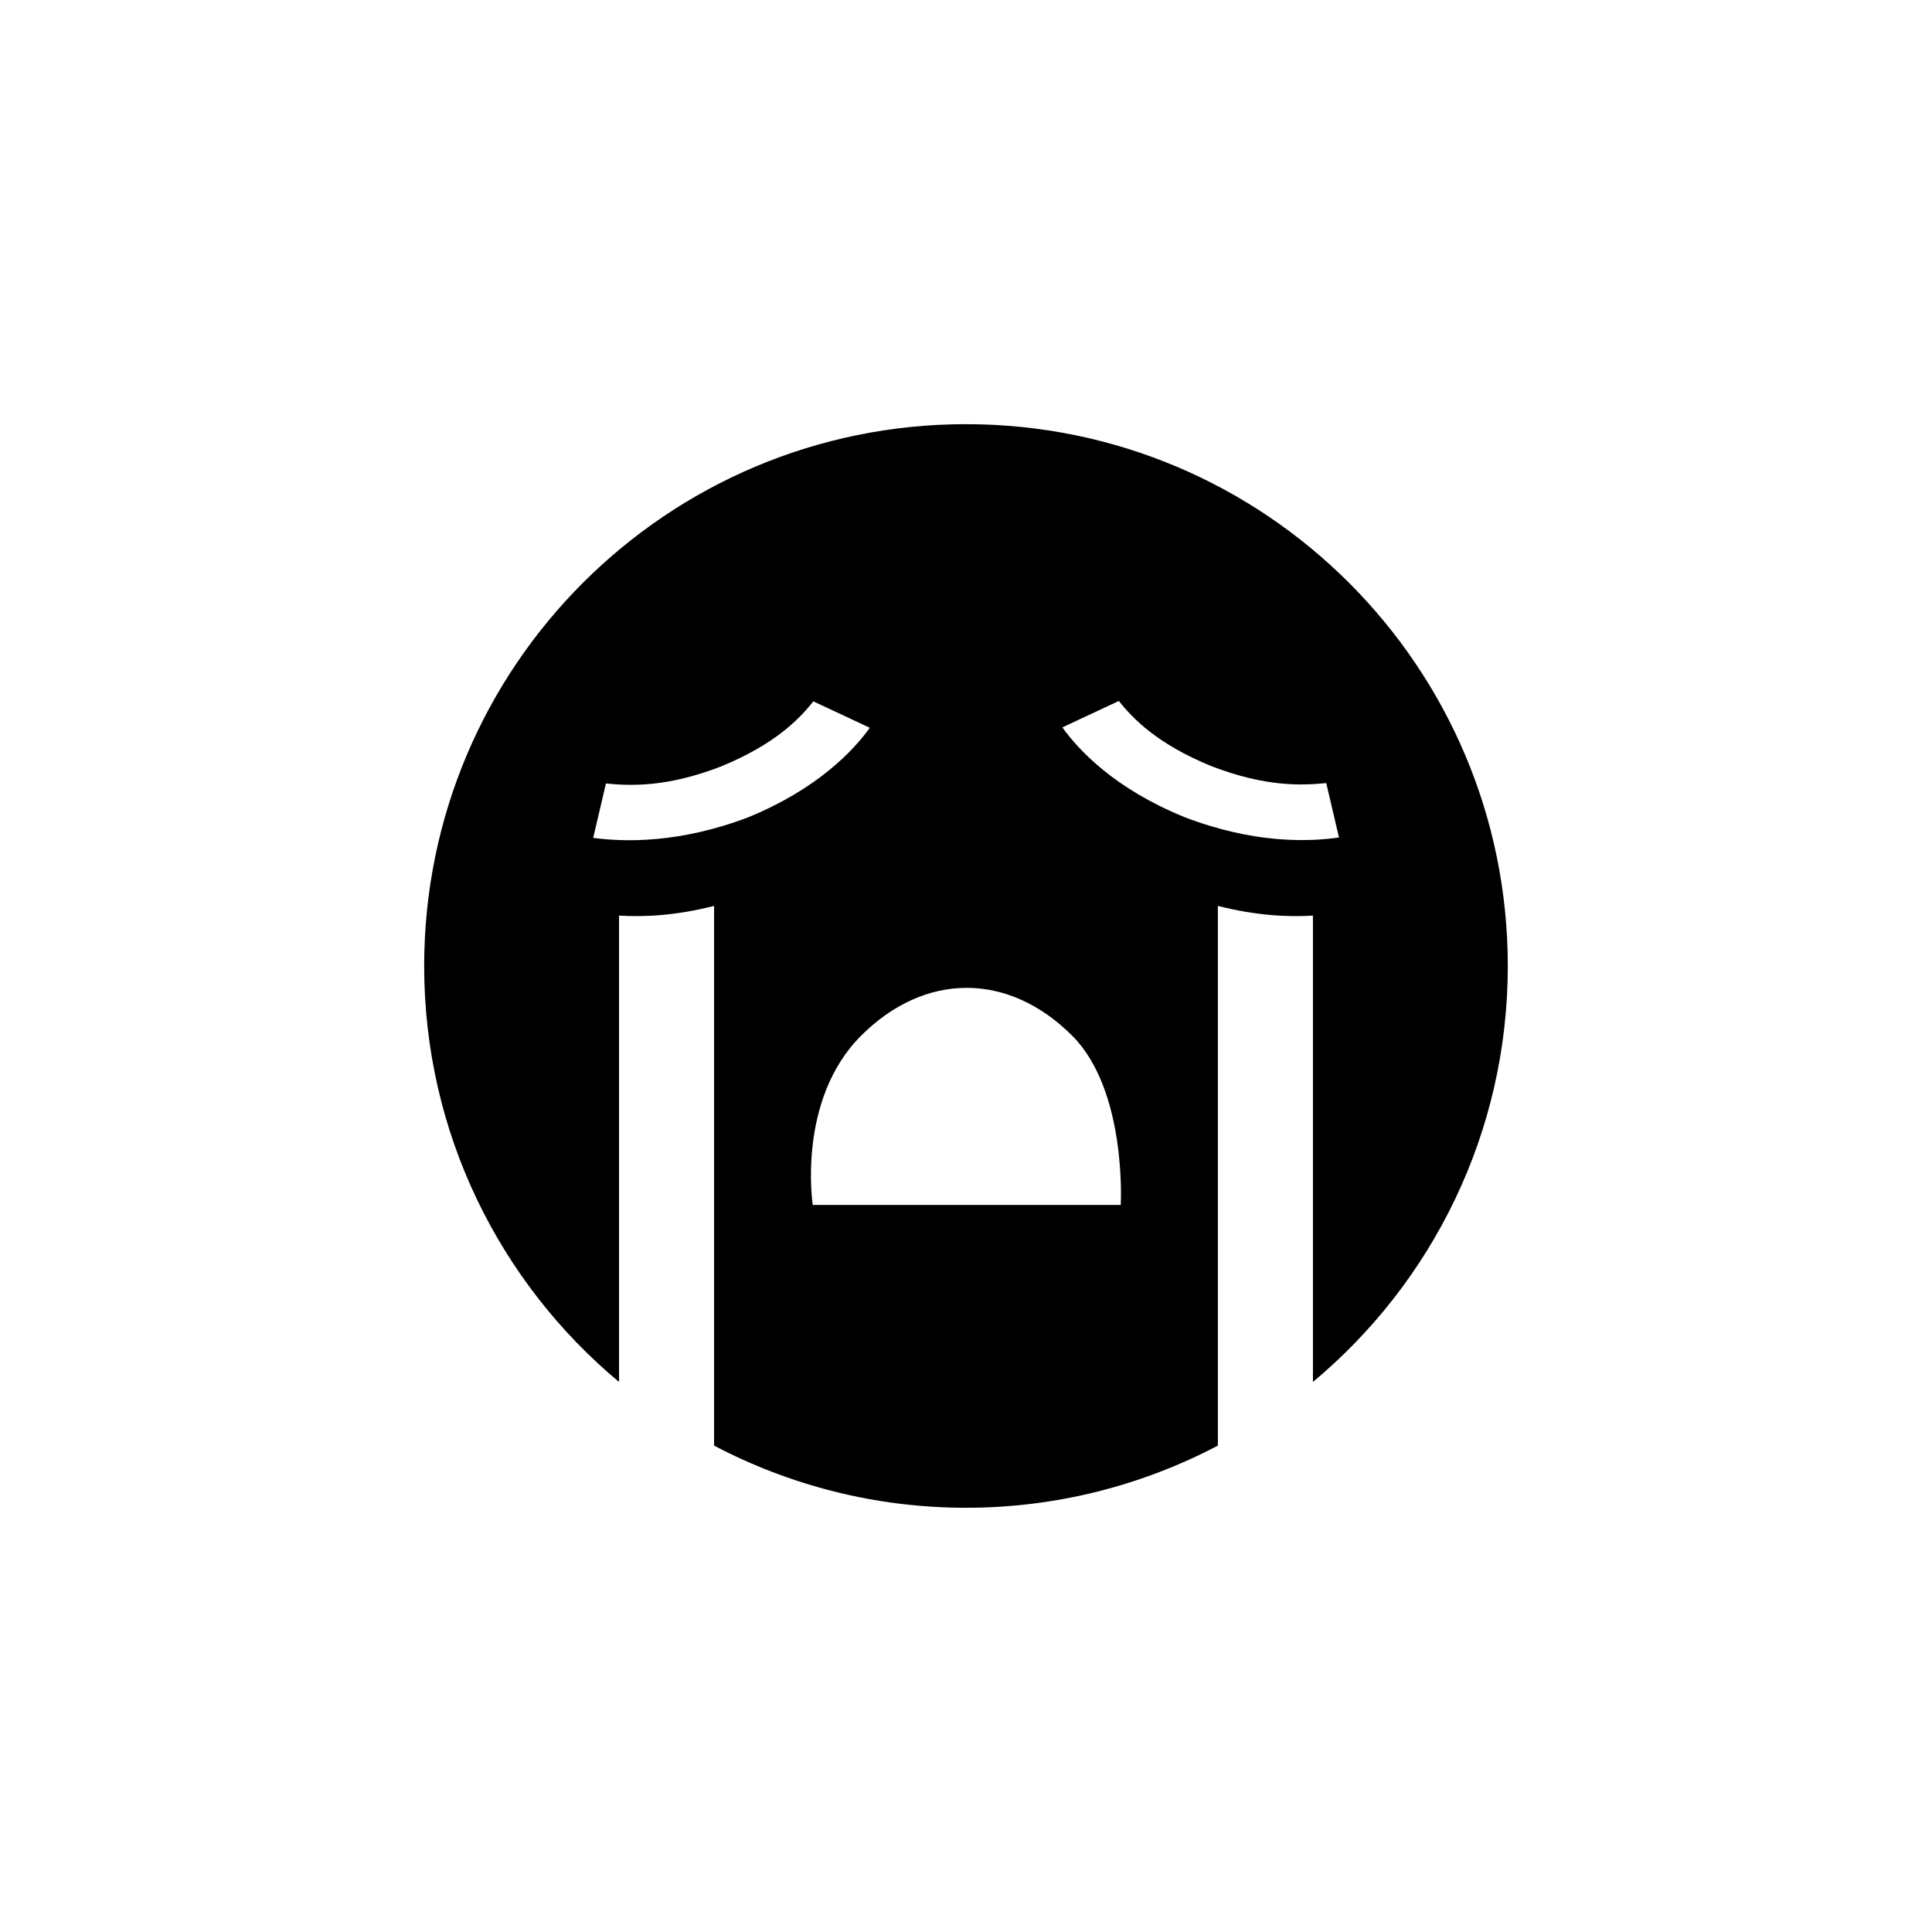
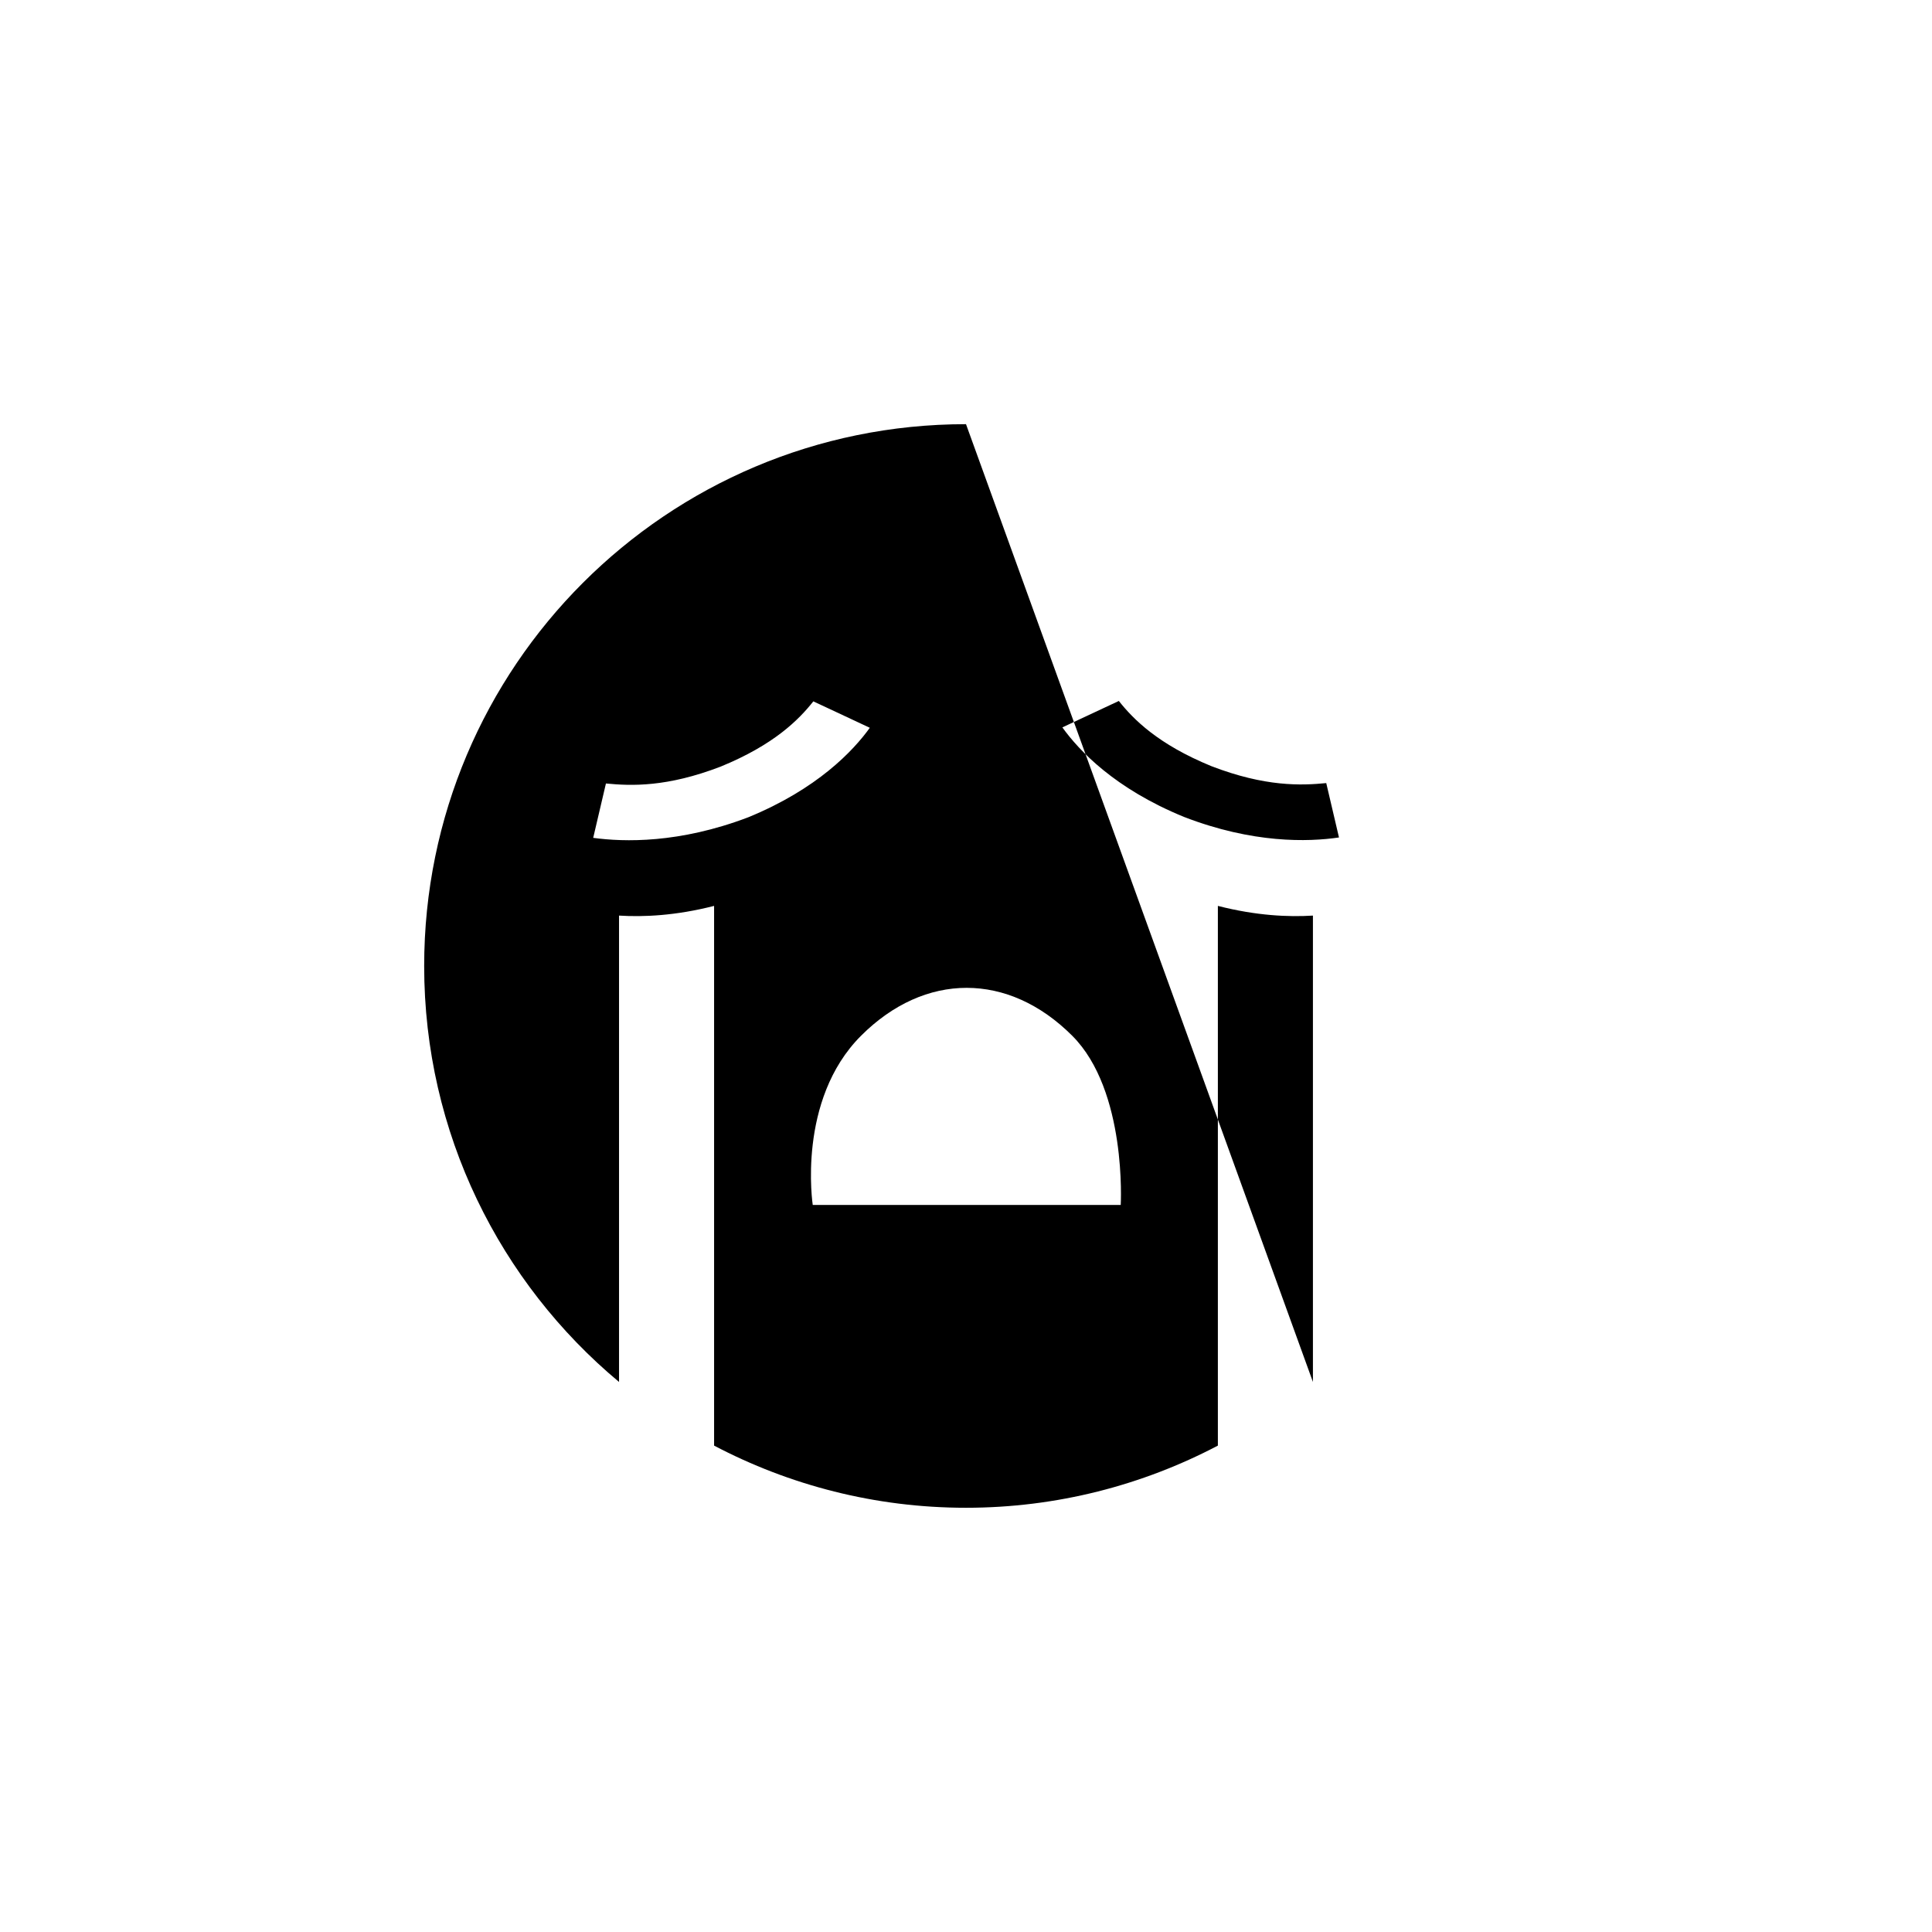
<svg xmlns="http://www.w3.org/2000/svg" fill="#000000" width="800px" height="800px" version="1.1" viewBox="144 144 512 512">
-   <path d="m400 256.41c-79.301 0-143.59 64.285-143.59 143.59 0 44.285 20.102 83.934 51.641 110.23v-123.59c6.398 0.402 14.965 0.051 25.191-2.57v143.03c19.949 10.48 42.672 16.473 66.754 16.473s46.805-5.996 66.754-16.473v-143.03c10.227 2.621 18.793 2.973 25.191 2.57v123.59c31.535-26.301 51.641-65.949 51.641-110.23 0-79.301-64.289-143.59-143.59-143.59zm-98.797 109.63 3.375-14.41c6.699 0.656 16.172 1.008 30.43-4.484 14.156-5.793 20.707-12.445 24.535-17.281l14.965 7.004c-4.383 6.098-13.906 16.223-32.242 23.73-18.293 6.953-32.902 6.547-41.062 5.441zm139.8 97.285h-81.617s-4.281-27.762 12.797-44.84c16.93-16.93 39.047-16.93 55.973 0 14.562 14.559 12.848 44.84 12.848 44.84zm16.777-102.83c-18.391-7.508-27.859-17.633-32.242-23.73l14.965-7.004c3.828 4.836 10.379 11.488 24.535 17.281 14.258 5.492 23.781 5.141 30.43 4.484l3.375 14.41c-8.215 1.207-22.824 1.613-41.062-5.441z" />
+   <path d="m400 256.41c-79.301 0-143.59 64.285-143.59 143.59 0 44.285 20.102 83.934 51.641 110.23v-123.59c6.398 0.402 14.965 0.051 25.191-2.57v143.03c19.949 10.48 42.672 16.473 66.754 16.473s46.805-5.996 66.754-16.473v-143.03c10.227 2.621 18.793 2.973 25.191 2.57v123.59zm-98.797 109.63 3.375-14.41c6.699 0.656 16.172 1.008 30.43-4.484 14.156-5.793 20.707-12.445 24.535-17.281l14.965 7.004c-4.383 6.098-13.906 16.223-32.242 23.73-18.293 6.953-32.902 6.547-41.062 5.441zm139.8 97.285h-81.617s-4.281-27.762 12.797-44.84c16.93-16.93 39.047-16.93 55.973 0 14.562 14.559 12.848 44.84 12.848 44.84zm16.777-102.83c-18.391-7.508-27.859-17.633-32.242-23.73l14.965-7.004c3.828 4.836 10.379 11.488 24.535 17.281 14.258 5.492 23.781 5.141 30.43 4.484l3.375 14.41c-8.215 1.207-22.824 1.613-41.062-5.441z" />
</svg>